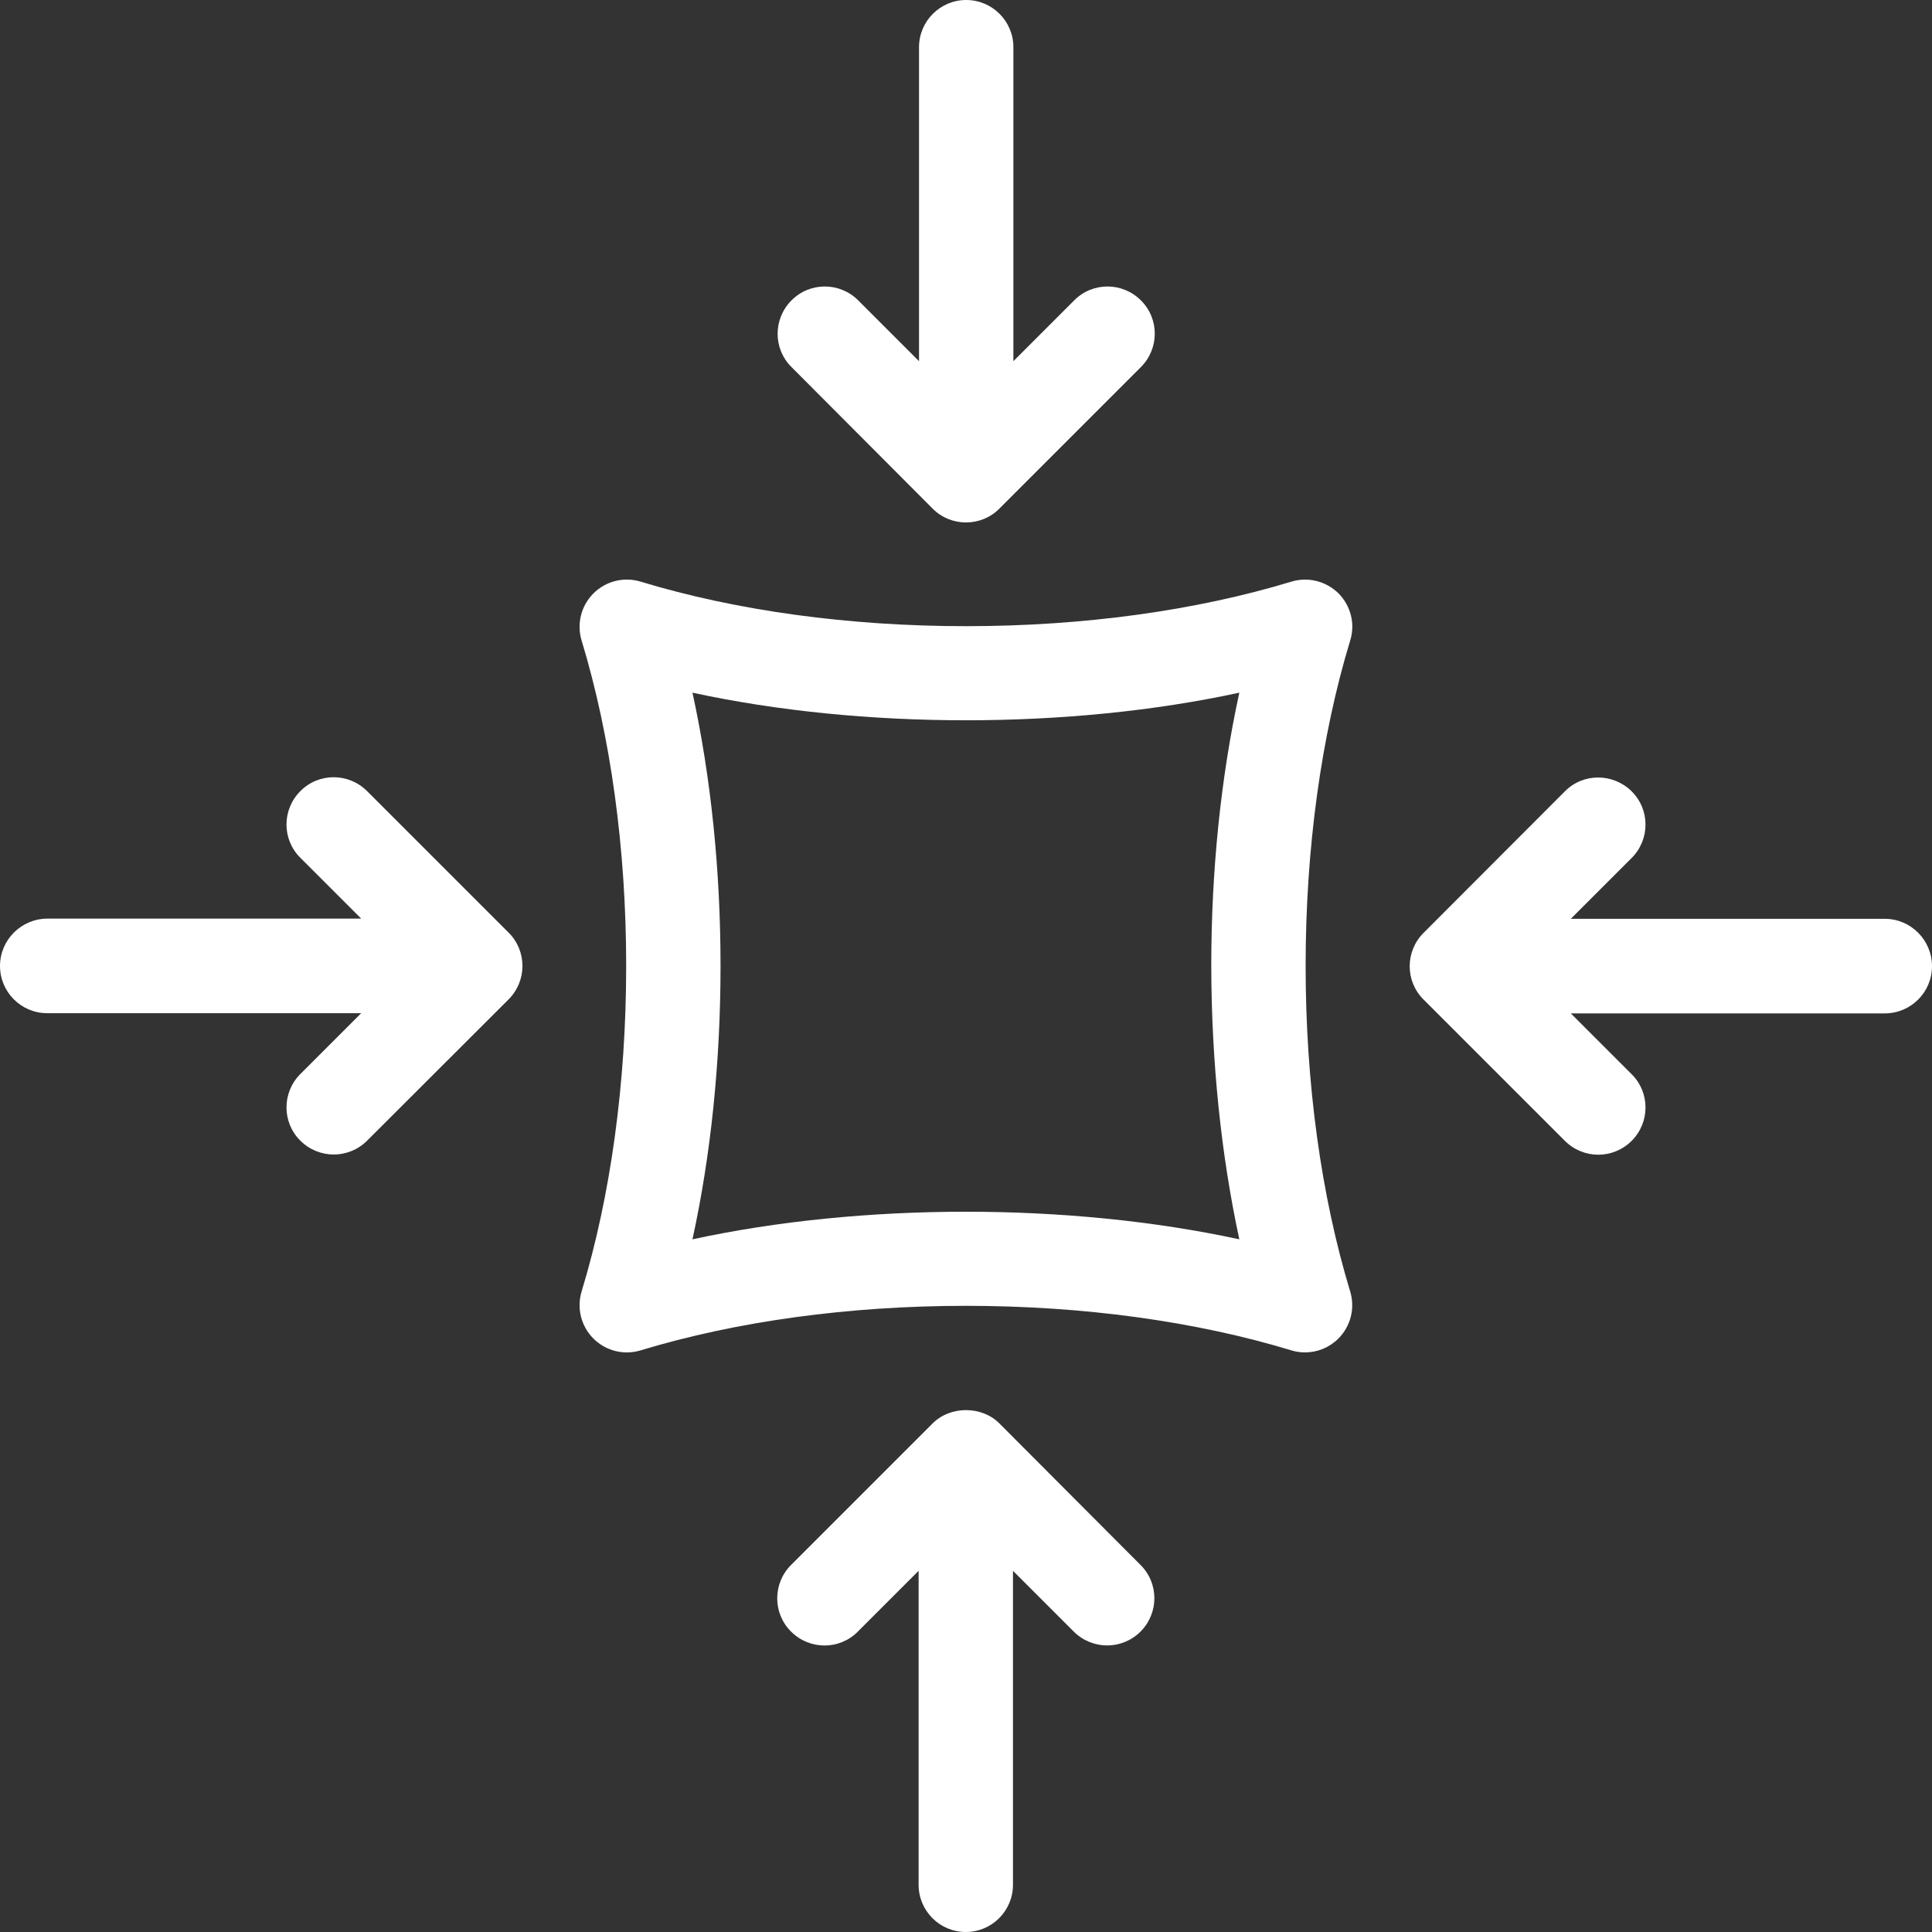
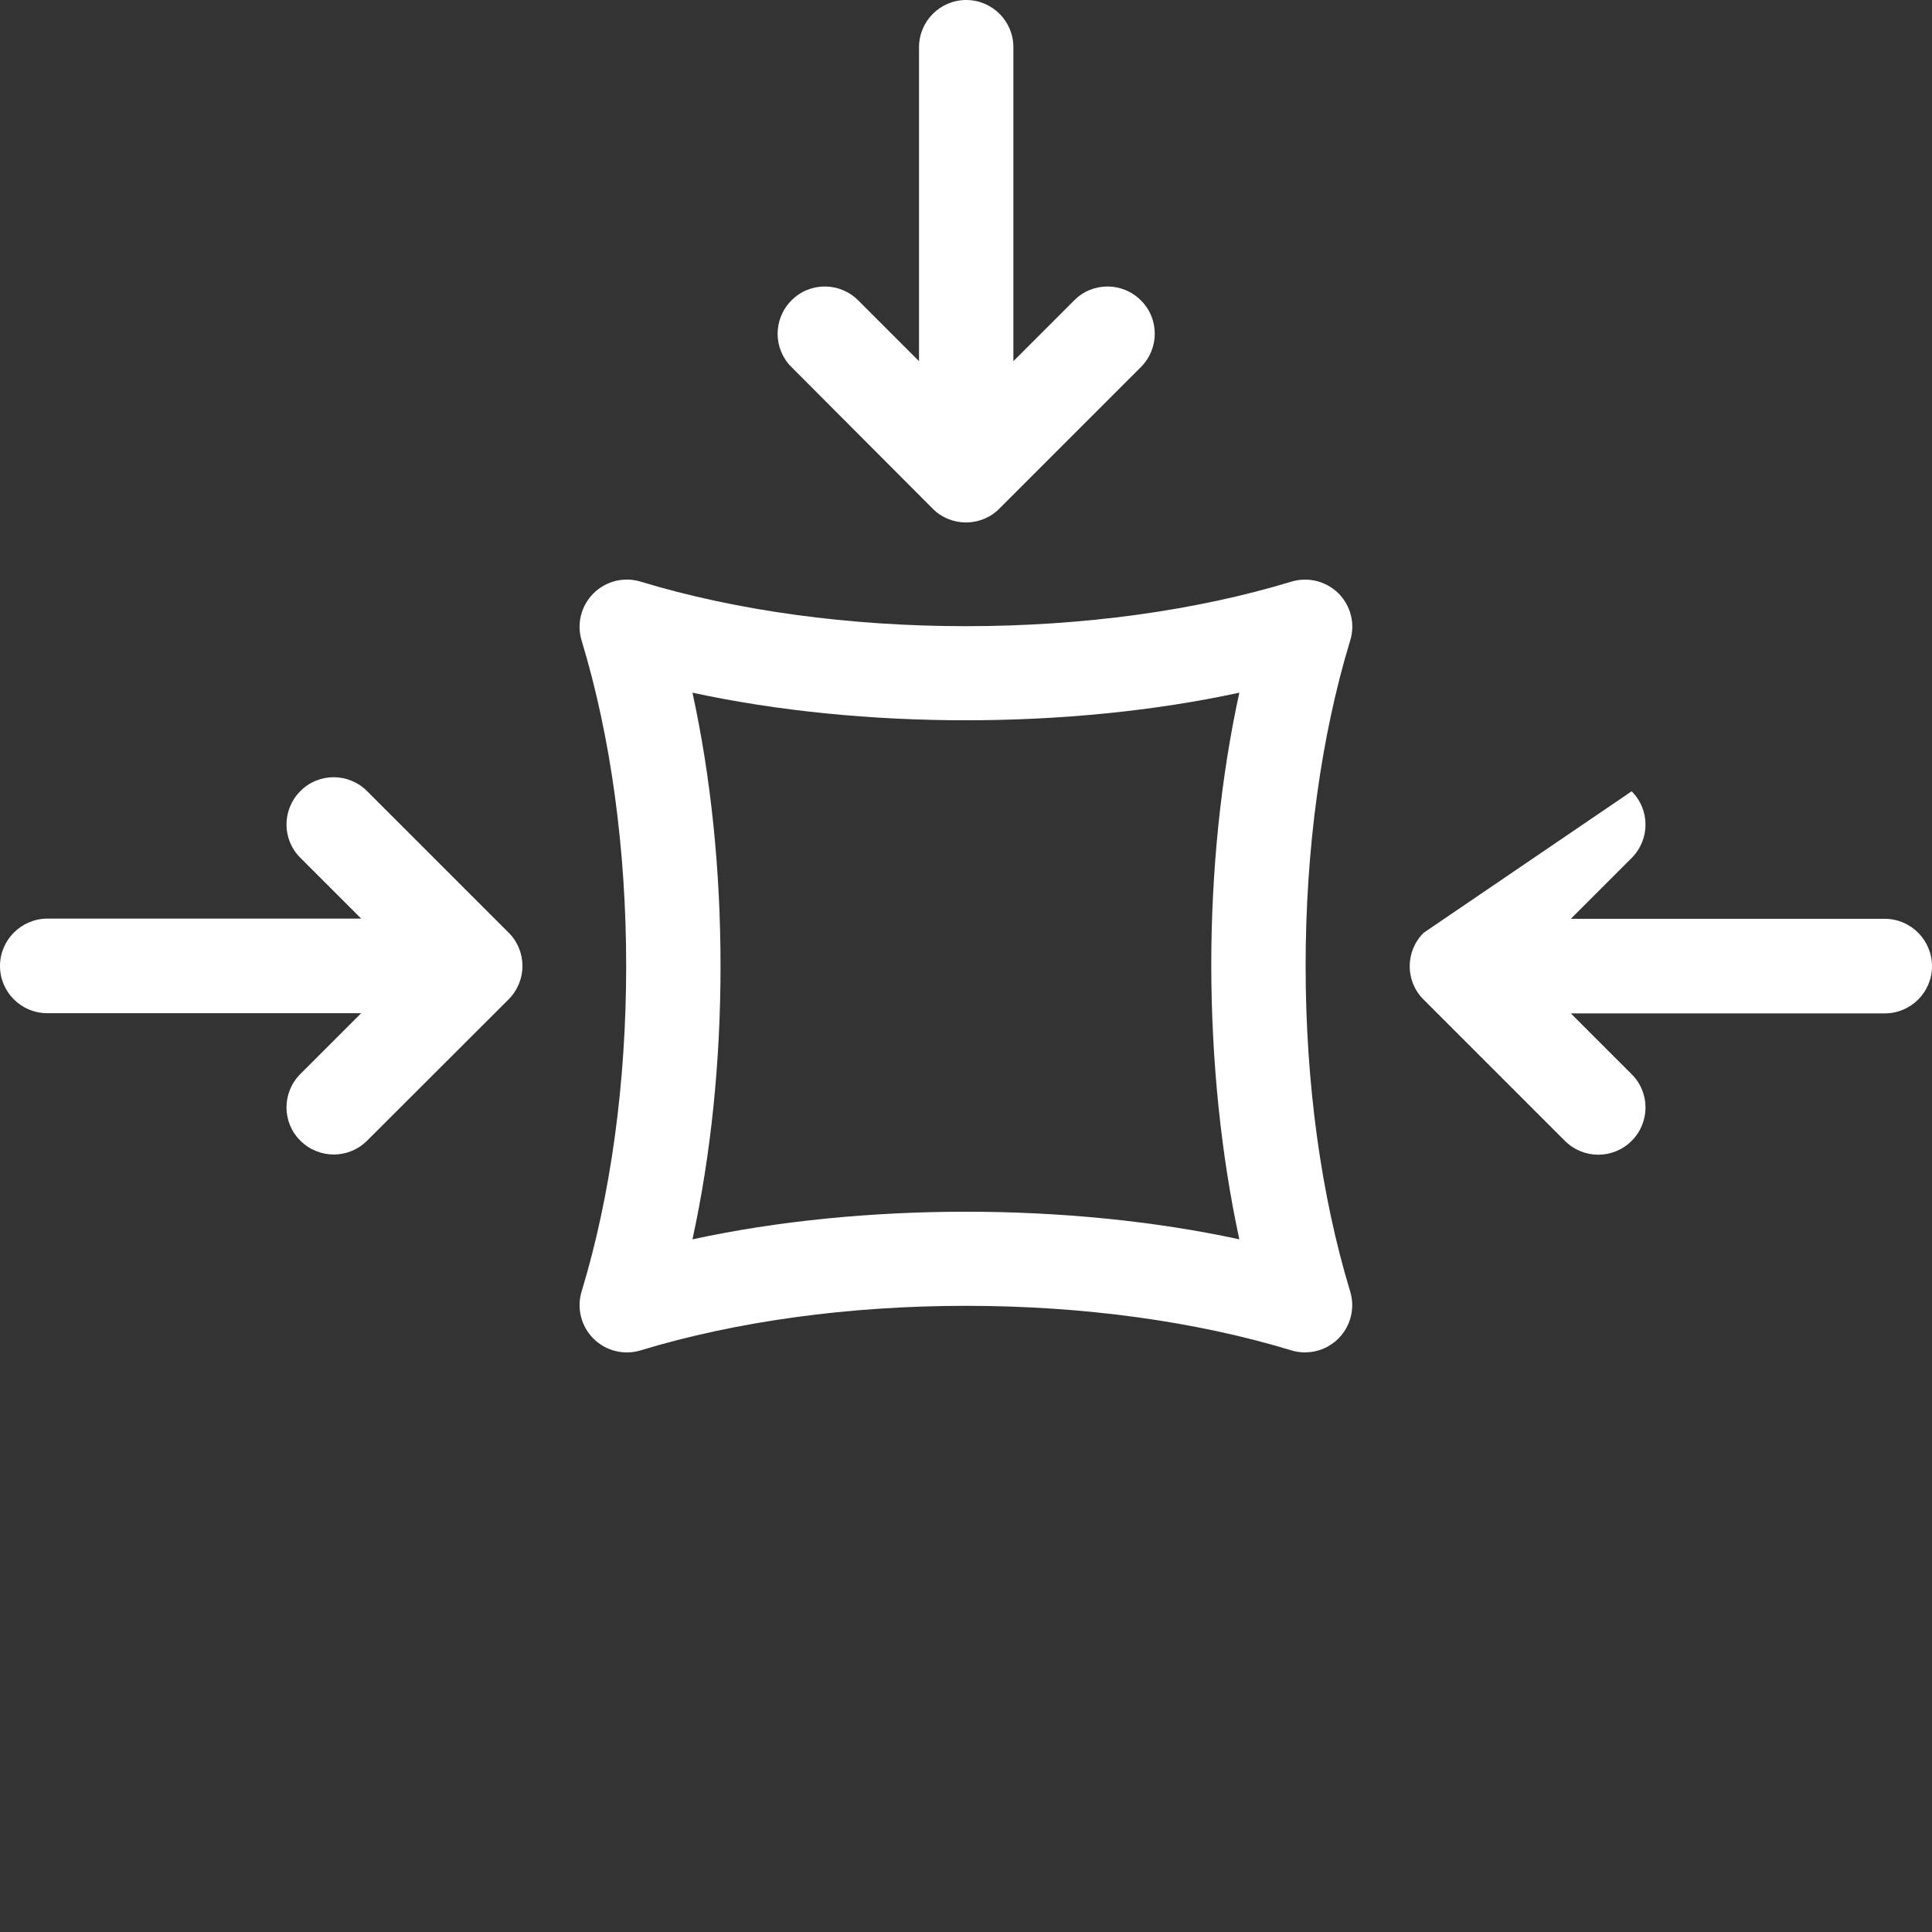
<svg xmlns="http://www.w3.org/2000/svg" version="1.0" preserveAspectRatio="xMidYMid meet" height="1200" viewBox="0 0 900 900" zoomAndPan="magnify" width="1200">
  <rect x="0" y="0" width="900" height="900" fill="#333333" stroke="none" />
  <path fill-rule="nonzero" fill-opacity="1" d="M 623.559 276.441 C 617.777 270.758 609.441 268.578 601.578 270.949 C 556.957 284.496 504.566 291.695 450 291.695 C 395.43 291.695 343.043 284.496 298.422 270.949 C 290.652 268.578 282.223 270.664 276.441 276.441 C 270.664 282.223 268.578 290.652 270.949 298.422 C 284.496 343.043 291.695 395.43 291.695 450 C 291.695 504.566 284.496 556.957 270.949 601.578 C 268.578 609.348 270.664 617.777 276.441 623.559 C 282.223 629.336 290.652 631.422 298.422 629.051 C 343.043 615.504 395.43 608.305 450 608.305 C 504.566 608.305 556.957 615.504 601.578 629.051 C 603.664 629.715 605.844 630 607.926 630 C 613.707 630 619.293 627.727 623.465 623.559 C 629.242 617.777 631.328 609.348 628.957 601.578 C 615.41 556.957 608.211 504.566 608.211 450 C 608.211 395.43 615.41 343.043 628.957 298.422 C 631.422 290.652 629.242 282.223 623.559 276.441 Z M 577.328 577.328 C 498.223 560.18 401.684 560.18 322.578 577.328 C 331.199 537.82 335.652 494.43 335.652 450 C 335.652 405.473 331.199 362.18 322.578 322.672 C 401.684 339.82 498.223 339.82 577.328 322.672 C 568.707 362.18 564.254 405.57 564.254 450 C 564.348 494.43 568.801 537.82 577.328 577.328 Z M 577.328 577.328" fill="#ffffff" />
-   <path fill-rule="nonzero" fill-opacity="1" d="M 465.535 663.062 C 457.293 654.82 442.707 654.82 434.465 663.062 L 368.527 729 C 359.906 737.621 359.906 751.547 368.527 760.074 C 377.148 768.695 391.074 768.695 399.602 760.074 L 427.926 731.746 L 427.926 878.02 C 427.926 890.148 437.777 900 449.906 900 C 462.031 900 471.883 890.148 471.883 878.02 L 471.883 731.746 L 500.211 760.074 C 504.473 764.336 510.156 766.516 515.746 766.516 C 521.336 766.516 527.02 764.336 531.285 760.074 C 539.906 751.453 539.906 737.527 531.285 729 Z M 465.535 663.062" fill="#ffffff" />
  <path fill-rule="nonzero" fill-opacity="1" d="M 434.465 236.938 C 438.535 241.105 444.223 243.379 450 243.379 C 455.777 243.379 461.465 241.105 465.535 236.938 L 531.473 171 C 540.094 162.379 540.094 148.453 531.473 139.926 C 522.852 131.305 508.926 131.305 500.398 139.926 L 472.074 168.254 L 472.074 21.98 C 472.074 9.852 462.223 0 450.094 0 C 437.969 0 428.117 9.852 428.117 21.98 L 428.117 168.254 L 399.789 139.926 C 391.168 131.305 377.242 131.305 368.715 139.926 C 360.094 148.547 360.094 162.473 368.715 171 Z M 434.465 236.938" fill="#ffffff" />
  <path fill-rule="nonzero" fill-opacity="1" d="M 171 368.527 C 162.379 359.906 148.453 359.906 139.926 368.527 C 131.305 377.148 131.305 391.074 139.926 399.602 L 168.254 427.926 L 21.98 427.926 C 9.852 428.02 0 437.875 0 450 C 0 462.125 9.852 471.98 21.98 471.98 L 168.254 471.98 L 139.926 500.305 C 131.305 508.926 131.305 522.852 139.926 531.379 C 144.191 535.641 149.875 537.82 155.465 537.82 C 161.051 537.82 166.738 535.641 171 531.379 L 236.938 465.535 C 241.105 461.367 243.379 455.777 243.379 450 C 243.379 444.223 241.105 438.535 236.938 434.465 Z M 171 368.527" fill="#ffffff" />
-   <path fill-rule="nonzero" fill-opacity="1" d="M 878.02 428.02 L 731.746 428.02 L 760.074 399.695 C 768.695 391.074 768.695 377.148 760.074 368.621 C 751.453 360.094 737.527 360 729 368.621 L 663.156 434.559 C 654.535 443.18 654.535 457.105 663.156 465.633 L 729 531.473 C 733.262 535.738 738.949 537.914 744.535 537.914 C 750.125 537.914 755.809 535.738 760.074 531.473 C 768.695 522.852 768.695 508.926 760.074 500.398 L 731.746 472.074 L 878.02 472.074 C 890.148 472.074 900 462.223 900 450.094 C 900 437.969 890.148 428.02 878.02 428.02 Z M 878.02 428.02" fill="#ffffff" />
+   <path fill-rule="nonzero" fill-opacity="1" d="M 878.02 428.02 L 731.746 428.02 L 760.074 399.695 C 768.695 391.074 768.695 377.148 760.074 368.621 L 663.156 434.559 C 654.535 443.18 654.535 457.105 663.156 465.633 L 729 531.473 C 733.262 535.738 738.949 537.914 744.535 537.914 C 750.125 537.914 755.809 535.738 760.074 531.473 C 768.695 522.852 768.695 508.926 760.074 500.398 L 731.746 472.074 L 878.02 472.074 C 890.148 472.074 900 462.223 900 450.094 C 900 437.969 890.148 428.02 878.02 428.02 Z M 878.02 428.02" fill="#ffffff" />
</svg>